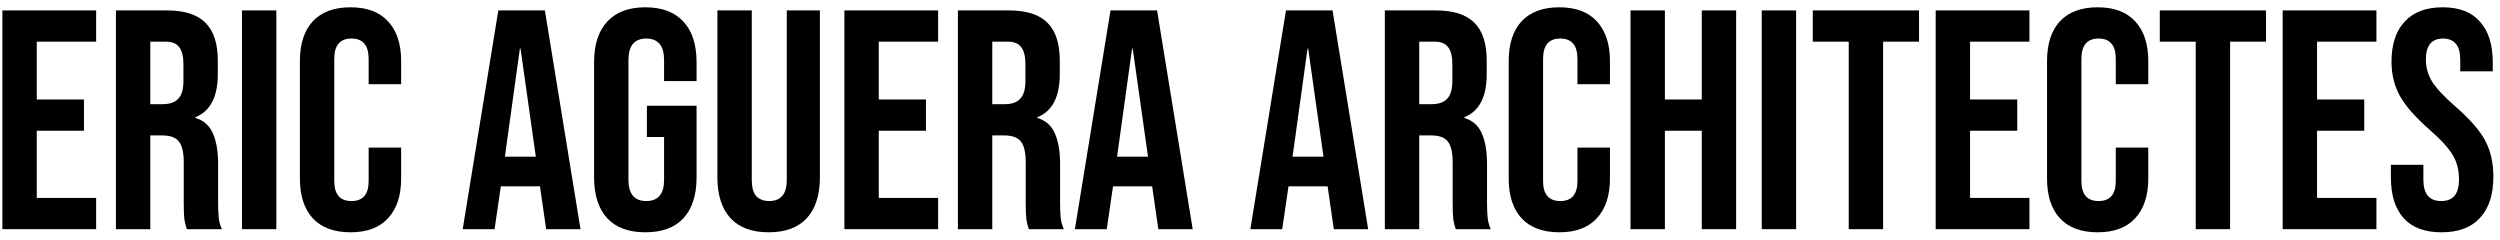
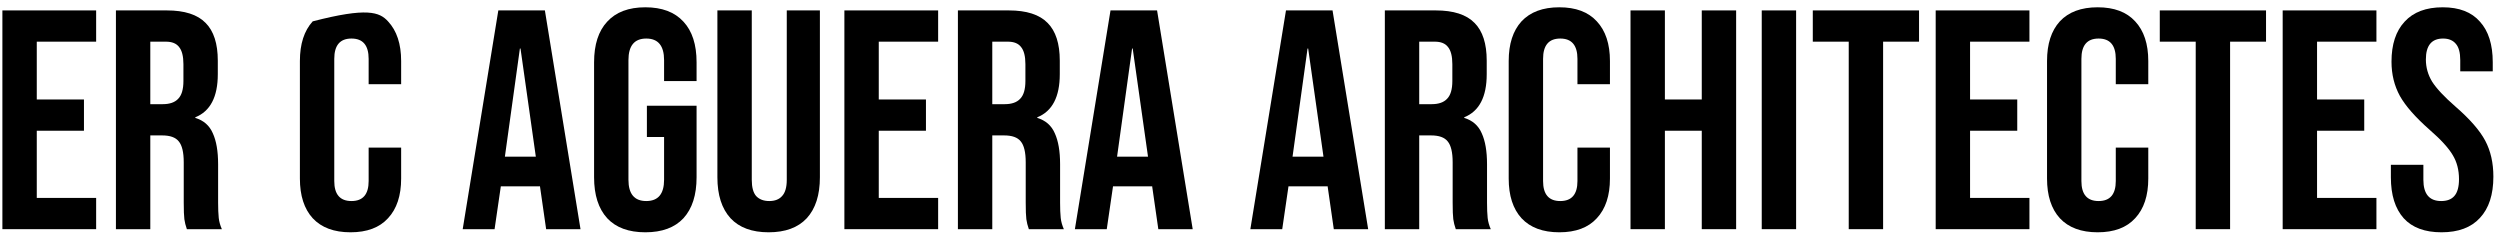
<svg xmlns="http://www.w3.org/2000/svg" width="240" height="23" viewBox="0 0 240 23" fill="none">
  <path d="M0.23 1H9.23V4H3.53V9.55H8.06V12.55H3.53V19H9.23V22H0.23V1Z" fill="black" />
  <path d="M11.129 1H16.019C17.719 1 18.959 1.4 19.739 2.2C20.519 2.98 20.909 4.19 20.909 5.83V7.12C20.909 9.3 20.189 10.68 18.749 11.26V11.32C19.549 11.56 20.109 12.05 20.429 12.79C20.769 13.53 20.939 14.52 20.939 15.76V19.45C20.939 20.05 20.959 20.54 20.999 20.92C21.039 21.28 21.139 21.64 21.299 22H17.939C17.819 21.66 17.739 21.34 17.699 21.04C17.659 20.74 17.639 20.2 17.639 19.42V15.58C17.639 14.62 17.479 13.95 17.159 13.57C16.859 13.19 16.329 13 15.569 13H14.429V22H11.129V1ZM15.629 10C16.289 10 16.779 9.83 17.099 9.49C17.439 9.15 17.609 8.58 17.609 7.78V6.16C17.609 5.4 17.469 4.85 17.189 4.51C16.929 4.17 16.509 4 15.929 4H14.429V10H15.629Z" fill="black" />
-   <path d="M23.229 1H26.529V22H23.229V1Z" fill="black" />
-   <path d="M33.65 22.3C32.07 22.3 30.86 21.85 30.02 20.95C29.2 20.05 28.79 18.78 28.79 17.14V5.86C28.79 4.22 29.2 2.95 30.02 2.05C30.86 1.15 32.07 0.7 33.65 0.7C35.23 0.7 36.43 1.15 37.25 2.05C38.09 2.95 38.51 4.22 38.51 5.86V8.08H35.39V5.65C35.39 4.35 34.84 3.7 33.74 3.7C32.64 3.7 32.09 4.35 32.09 5.65V17.38C32.09 18.66 32.64 19.3 33.74 19.3C34.84 19.3 35.39 18.66 35.39 17.38V14.17H38.51V17.14C38.51 18.78 38.09 20.05 37.25 20.95C36.43 21.85 35.23 22.3 33.65 22.3Z" fill="black" />
+   <path d="M33.65 22.3C32.07 22.3 30.86 21.85 30.02 20.95C29.2 20.05 28.79 18.78 28.79 17.14V5.86C28.79 4.22 29.2 2.95 30.02 2.05C35.23 0.7 36.43 1.15 37.25 2.05C38.09 2.95 38.51 4.22 38.51 5.86V8.08H35.39V5.65C35.39 4.35 34.84 3.7 33.74 3.7C32.64 3.7 32.09 4.35 32.09 5.65V17.38C32.09 18.66 32.64 19.3 33.74 19.3C34.84 19.3 35.39 18.66 35.39 17.38V14.17H38.51V17.14C38.51 18.78 38.09 20.05 37.25 20.95C36.43 21.85 35.23 22.3 33.65 22.3Z" fill="black" />
  <path d="M47.839 1H52.309L55.729 22H52.429L51.829 17.83V17.89H48.079L47.479 22H44.419L47.839 1ZM51.439 15.04L49.969 4.66H49.909L48.469 15.04H51.439Z" fill="black" />
  <path d="M61.952 22.3C60.352 22.3 59.132 21.85 58.291 20.95C57.452 20.03 57.032 18.72 57.032 17.02V5.98C57.032 4.28 57.452 2.98 58.291 2.08C59.132 1.16 60.352 0.7 61.952 0.7C63.551 0.7 64.772 1.16 65.612 2.08C66.451 2.98 66.871 4.28 66.871 5.98V7.78H63.752V5.77C63.752 4.39 63.181 3.7 62.041 3.7C60.901 3.7 60.331 4.39 60.331 5.77V17.26C60.331 18.62 60.901 19.3 62.041 19.3C63.181 19.3 63.752 18.62 63.752 17.26V13.15H62.102V10.15H66.871V17.02C66.871 18.72 66.451 20.03 65.612 20.95C64.772 21.85 63.551 22.3 61.952 22.3Z" fill="black" />
  <path d="M73.79 22.3C72.19 22.3 70.97 21.85 70.13 20.95C69.29 20.03 68.87 18.72 68.87 17.02V1H72.17V17.26C72.17 17.98 72.31 18.5 72.59 18.82C72.89 19.14 73.31 19.3 73.85 19.3C74.39 19.3 74.8 19.14 75.08 18.82C75.38 18.5 75.53 17.98 75.53 17.26V1H78.71V17.02C78.71 18.72 78.29 20.03 77.45 20.95C76.61 21.85 75.39 22.3 73.79 22.3Z" fill="black" />
  <path d="M81.061 1H90.061V4H84.361V9.55H88.891V12.55H84.361V19H90.061V22H81.061V1Z" fill="black" />
  <path d="M91.959 1H96.849C98.549 1 99.789 1.4 100.569 2.2C101.349 2.98 101.739 4.19 101.739 5.83V7.12C101.739 9.3 101.019 10.68 99.579 11.26V11.32C100.379 11.56 100.939 12.05 101.259 12.79C101.599 13.53 101.769 14.52 101.769 15.76V19.45C101.769 20.05 101.789 20.54 101.829 20.92C101.869 21.28 101.969 21.64 102.129 22H98.769C98.649 21.66 98.569 21.34 98.529 21.04C98.489 20.74 98.469 20.2 98.469 19.42V15.58C98.469 14.62 98.309 13.95 97.989 13.57C97.689 13.19 97.159 13 96.399 13H95.259V22H91.959V1ZM96.459 10C97.119 10 97.609 9.83 97.929 9.49C98.269 9.15 98.439 8.58 98.439 7.78V6.16C98.439 5.4 98.299 4.85 98.019 4.51C97.759 4.17 97.339 4 96.759 4H95.259V10H96.459Z" fill="black" />
  <path d="M106.609 1H111.079L114.499 22H111.199L110.599 17.83V17.89H106.849L106.249 22H103.189L106.609 1ZM110.209 15.04L108.739 4.66H108.679L107.239 15.04H110.209Z" fill="black" />
  <path d="M123.454 1H127.924L131.344 22H128.044L127.444 17.83V17.89H123.694L123.094 22H120.034L123.454 1ZM127.054 15.04L125.584 4.66H125.524L124.084 15.04H127.054Z" fill="black" />
  <path d="M132.945 1H137.835C139.535 1 140.775 1.4 141.555 2.2C142.335 2.98 142.725 4.19 142.725 5.83V7.12C142.725 9.3 142.005 10.68 140.565 11.26V11.32C141.365 11.56 141.925 12.05 142.245 12.79C142.585 13.53 142.755 14.52 142.755 15.76V19.45C142.755 20.05 142.775 20.54 142.815 20.92C142.855 21.28 142.955 21.64 143.115 22H139.755C139.635 21.66 139.555 21.34 139.515 21.04C139.475 20.74 139.455 20.2 139.455 19.42V15.58C139.455 14.62 139.295 13.95 138.975 13.57C138.675 13.19 138.145 13 137.385 13H136.245V22H132.945V1ZM137.445 10C138.105 10 138.595 9.83 138.915 9.49C139.255 9.15 139.425 8.58 139.425 7.78V6.16C139.425 5.4 139.285 4.85 139.005 4.51C138.745 4.17 138.325 4 137.745 4H136.245V10H137.445Z" fill="black" />
  <path d="M149.695 22.3C148.115 22.3 146.905 21.85 146.065 20.95C145.245 20.05 144.835 18.78 144.835 17.14V5.86C144.835 4.22 145.245 2.95 146.065 2.05C146.905 1.15 148.115 0.7 149.695 0.7C151.275 0.7 152.475 1.15 153.295 2.05C154.135 2.95 154.555 4.22 154.555 5.86V8.08H151.435V5.65C151.435 4.35 150.885 3.7 149.785 3.7C148.685 3.7 148.135 4.35 148.135 5.65V17.38C148.135 18.66 148.685 19.3 149.785 19.3C150.885 19.3 151.435 18.66 151.435 17.38V14.17H154.555V17.14C154.555 18.78 154.135 20.05 153.295 20.95C152.475 21.85 151.275 22.3 149.695 22.3Z" fill="black" />
  <path d="M156.529 1H159.829V9.55H163.369V1H166.669V22H163.369V12.55H159.829V22H156.529V1Z" fill="black" />
  <path d="M169.127 1H172.427V22H169.127V1Z" fill="black" />
  <path d="M177.478 4H174.028V1H184.228V4H180.778V22H177.478V4Z" fill="black" />
  <path d="M185.826 1H194.826V4H189.126V9.55H193.656V12.55H189.126V19H194.826V22H185.826V1Z" fill="black" />
  <path d="M201.375 22.3C199.795 22.3 198.585 21.85 197.745 20.95C196.925 20.05 196.515 18.78 196.515 17.14V5.86C196.515 4.22 196.925 2.95 197.745 2.05C198.585 1.15 199.795 0.7 201.375 0.7C202.955 0.7 204.155 1.15 204.975 2.05C205.815 2.95 206.235 4.22 206.235 5.86V8.08H203.115V5.65C203.115 4.35 202.565 3.7 201.465 3.7C200.365 3.7 199.815 4.35 199.815 5.65V17.38C199.815 18.66 200.365 19.3 201.465 19.3C202.565 19.3 203.115 18.66 203.115 17.38V14.17H206.235V17.14C206.235 18.78 205.815 20.05 204.975 20.95C204.155 21.85 202.955 22.3 201.375 22.3Z" fill="black" />
  <path d="M210.789 4H207.339V1H217.539V4H214.089V22H210.789V4Z" fill="black" />
  <path d="M219.137 1H228.137V4H222.437V9.55H226.967V12.55H222.437V19H228.137V22H219.137V1Z" fill="black" />
  <path d="M234.384 22.3C232.784 22.3 231.574 21.85 230.754 20.95C229.934 20.03 229.524 18.72 229.524 17.02V15.82H232.644V17.26C232.644 18.62 233.214 19.3 234.354 19.3C234.914 19.3 235.334 19.14 235.614 18.82C235.914 18.48 236.064 17.94 236.064 17.2C236.064 16.32 235.864 15.55 235.464 14.89C235.064 14.21 234.324 13.4 233.244 12.46C231.884 11.26 230.934 10.18 230.394 9.22C229.854 8.24 229.584 7.14 229.584 5.92C229.584 4.26 230.004 2.98 230.844 2.08C231.684 1.16 232.904 0.7 234.504 0.7C236.084 0.7 237.274 1.16 238.074 2.08C238.894 2.98 239.304 4.28 239.304 5.98V6.85H236.184V5.77C236.184 5.05 236.044 4.53 235.764 4.21C235.484 3.87 235.074 3.7 234.534 3.7C233.434 3.7 232.884 4.37 232.884 5.71C232.884 6.47 233.084 7.18 233.484 7.84C233.904 8.5 234.654 9.3 235.734 10.24C237.114 11.44 238.064 12.53 238.584 13.51C239.104 14.49 239.364 15.64 239.364 16.96C239.364 18.68 238.934 20 238.074 20.92C237.234 21.84 236.004 22.3 234.384 22.3Z" fill="black" />
</svg>